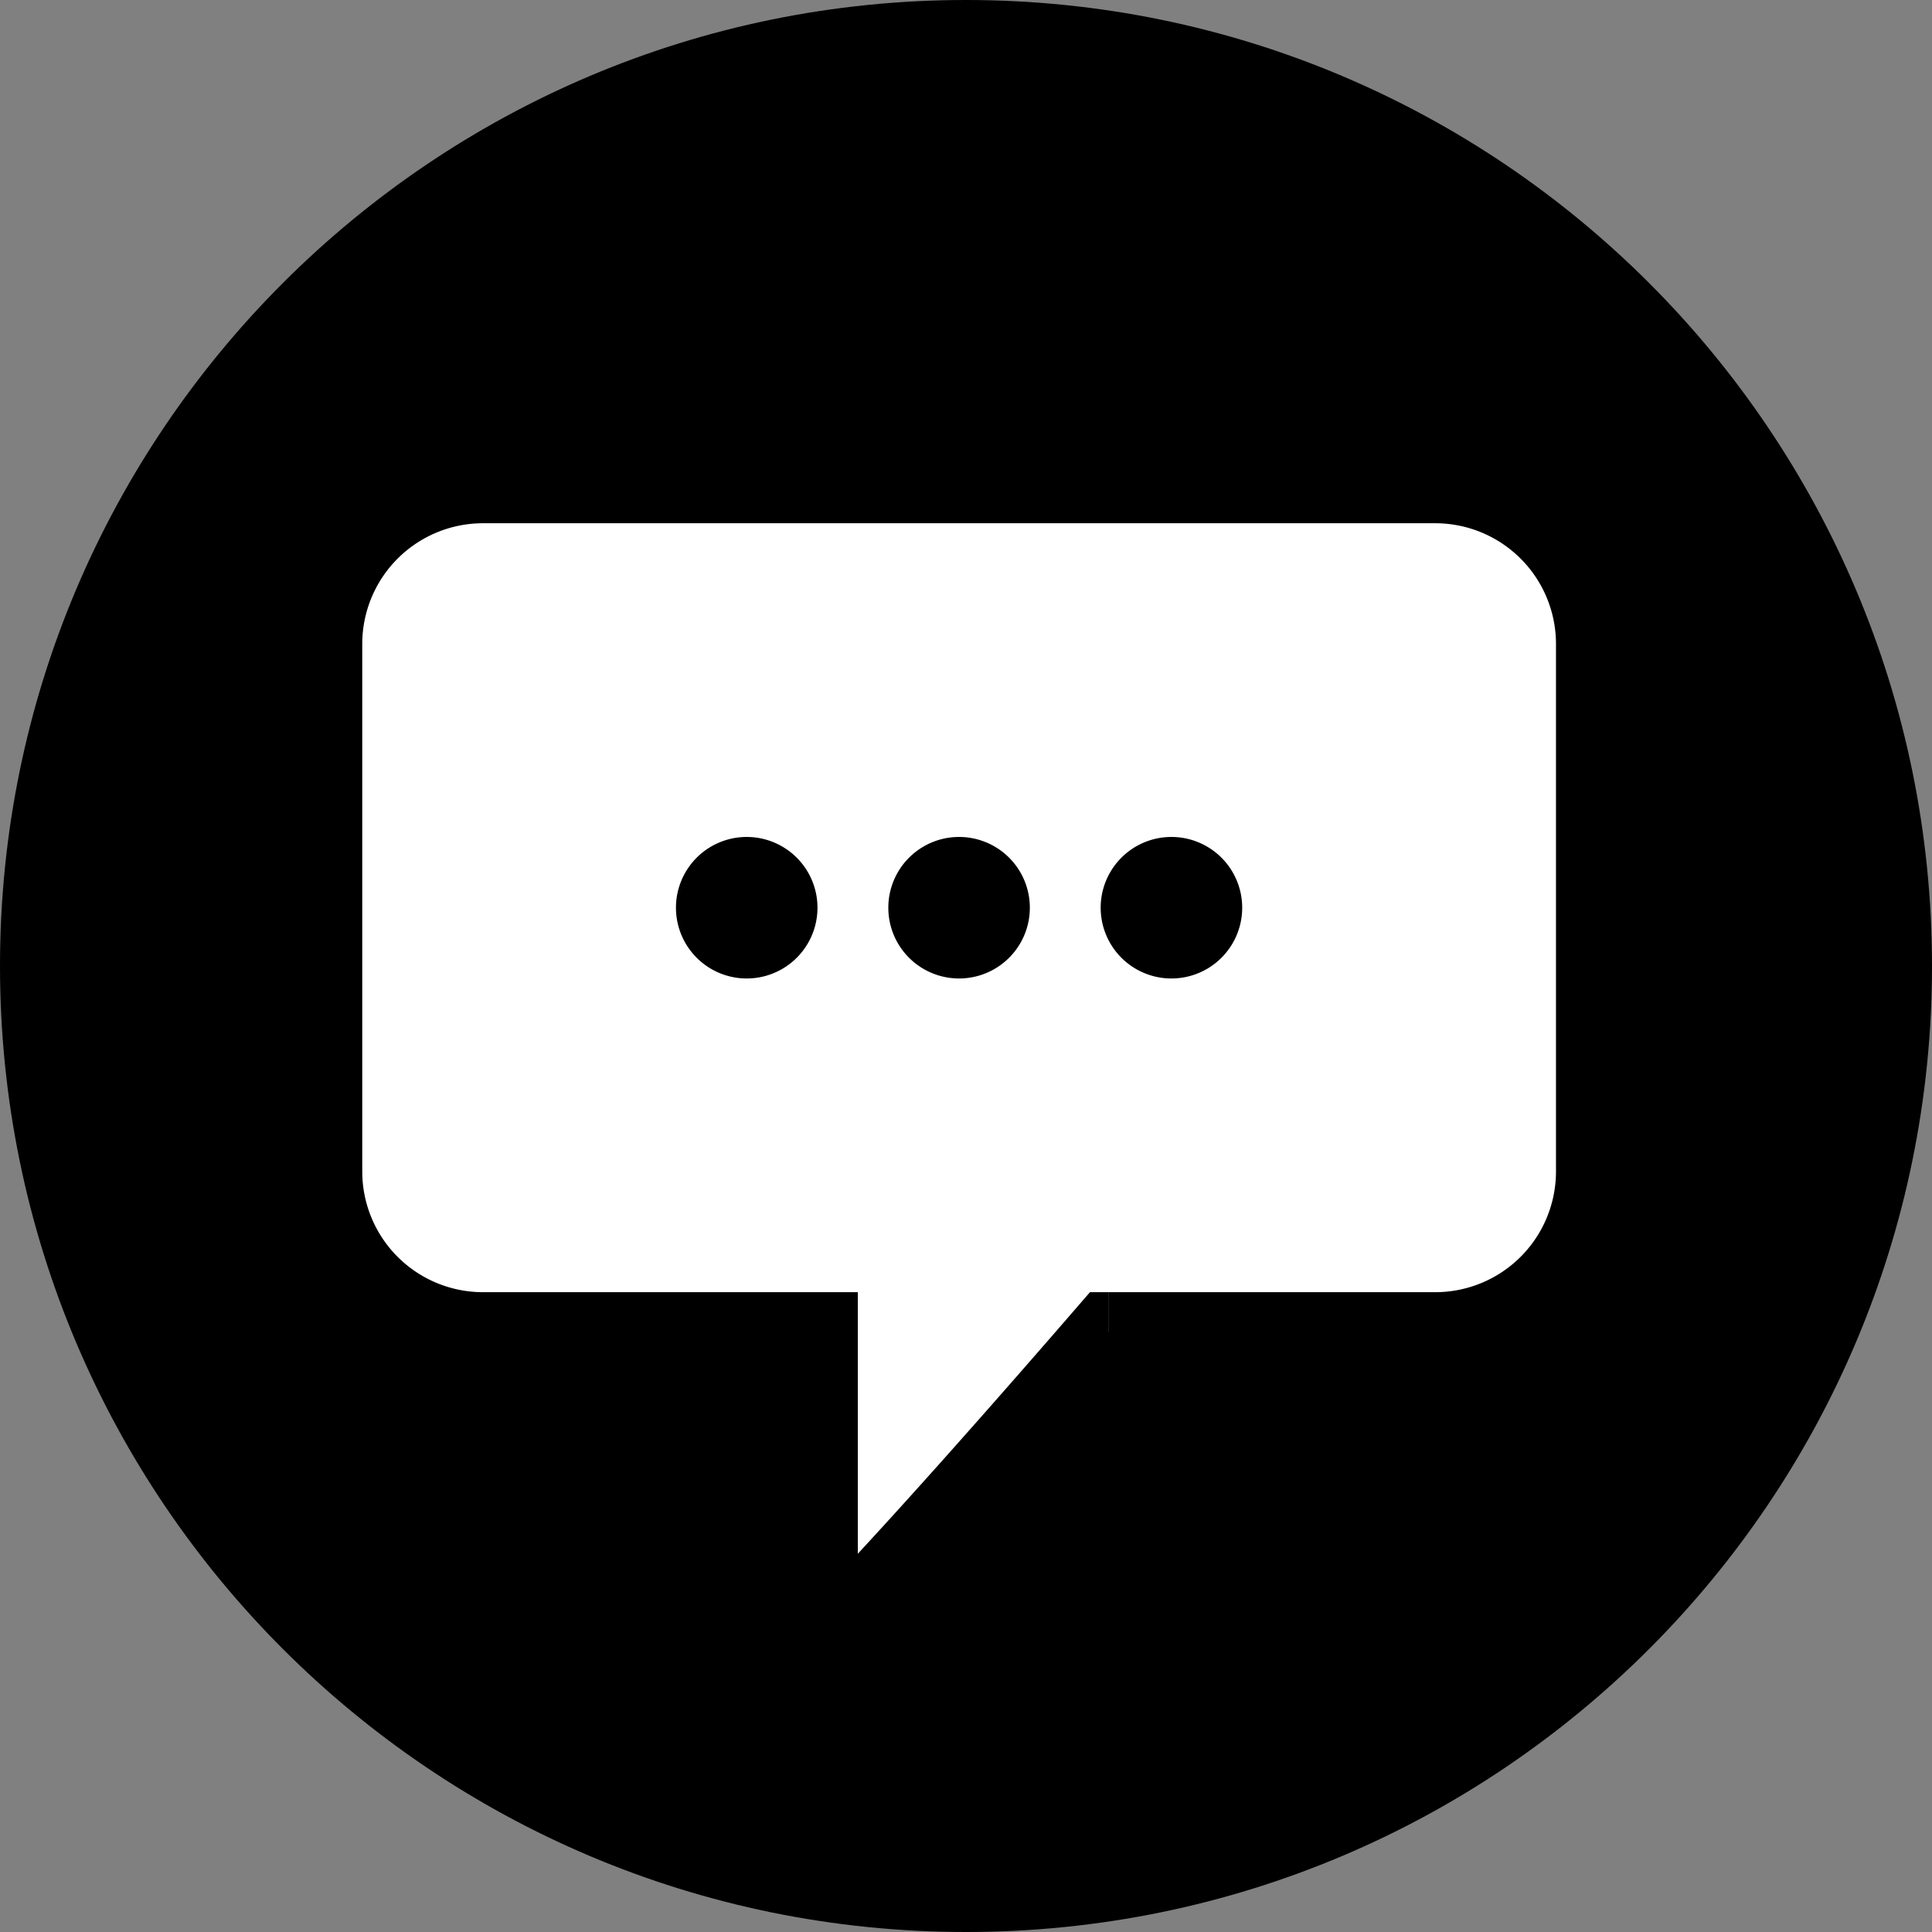
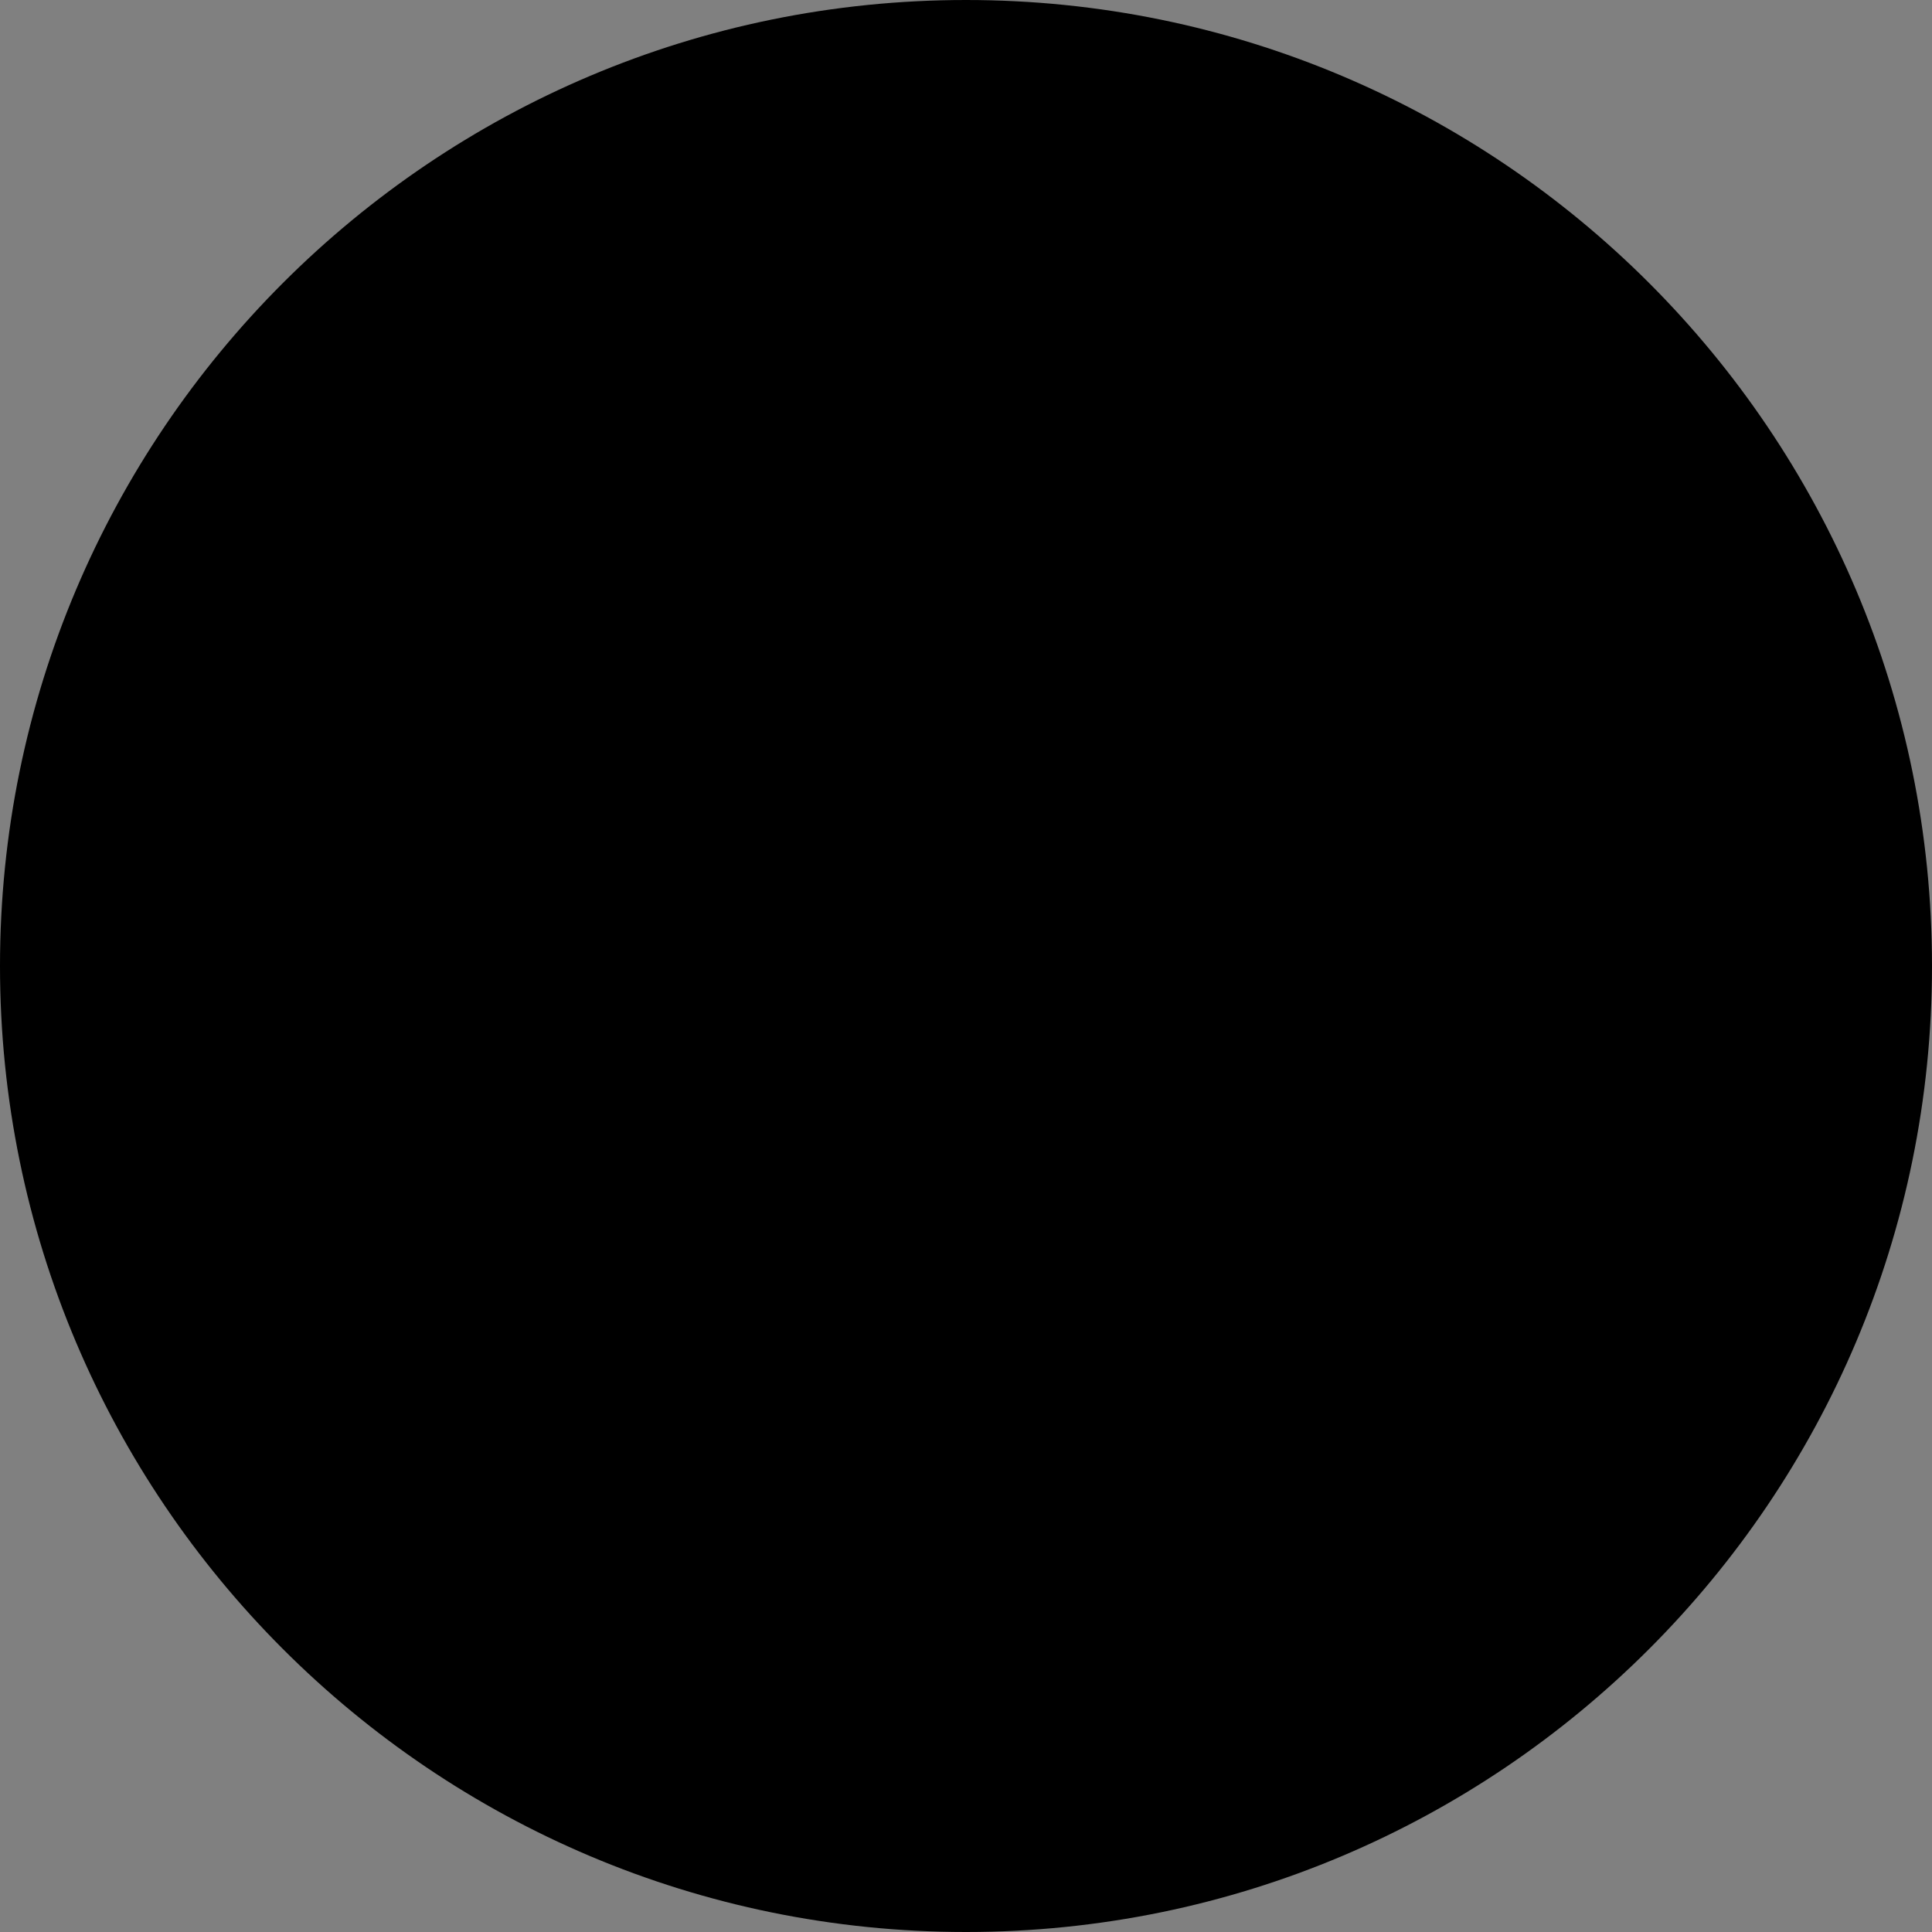
<svg xmlns="http://www.w3.org/2000/svg" data-bbox="0 0 24 24" viewBox="0 0 24 24" height="24" width="24" data-type="color">
  <rect x="0" y="0" width="24" height="24" fill="#808080" stroke="none" />
  <g>
    <path fill="#000000" d="M12 24c6.627 0 12-5.373 12-12S18.627 0 12 0 0 5.373 0 12s5.373 12 12 12z" data-color="1" />
-     <path fill="#ffffff" d="M6 6a2 2 0 00-2 2v6.552a2 2 0 002 2h4.156v3.998c1.027-1.027 2.854-3.122 3.612-3.998h4.06a2 2 0 002-2V8a2 2 0 00-2-2H6z" clip-rule="evenodd" fill-rule="evenodd" data-color="2" />
-     <path fill="#000000" d="M10.156 16.552h.5v-.5h-.5v.5zm0 3.998h-.5v1.207l.853-.854-.353-.353zm3.612-3.998v-.5h-.228l-.15.173.378.327zM4.5 8A1.5 1.5 0 016 6.5v-1A2.5 2.5 0 003.5 8h1zm0 6.552V8h-1v6.552h1zm1.5 1.5a1.5 1.5 0 01-1.5-1.5h-1a2.5 2.5 0 002.5 2.5v-1zm4.156 0H6v1h4.156v-1zm.5 4.498v-3.998h-1v3.998h1zm2.734-4.325c-.761.88-2.576 2.96-3.588 3.971l.707.707c1.043-1.042 2.883-3.152 3.638-4.023l-.757-.655zm4.439-.173h-4.06v1h4.06v-1zm1.5-1.5a1.5 1.5 0 01-1.5 1.5v1a2.5 2.5 0 002.5-2.5h-1zm0-6.552v6.552h1V8h-1zm-1.5-1.5a1.5 1.5 0 011.5 1.5h1a2.5 2.5 0 00-2.5-2.5v1zM6 6.5h11.829v-1H6v1z" data-color="1" />
+     <path fill="#000000" d="M10.156 16.552h.5v-.5h-.5v.5zm0 3.998h-.5v1.207l.853-.854-.353-.353zm3.612-3.998v-.5h-.228l-.15.173.378.327zM4.5 8A1.5 1.5 0 016 6.5v-1h1zm0 6.552V8h-1v6.552h1zm1.5 1.5a1.5 1.5 0 01-1.5-1.5h-1a2.5 2.5 0 002.5 2.5v-1zm4.156 0H6v1h4.156v-1zm.5 4.498v-3.998h-1v3.998h1zm2.734-4.325c-.761.88-2.576 2.96-3.588 3.971l.707.707c1.043-1.042 2.883-3.152 3.638-4.023l-.757-.655zm4.439-.173h-4.06v1h4.06v-1zm1.5-1.5a1.5 1.5 0 01-1.5 1.5v1a2.5 2.5 0 002.5-2.5h-1zm0-6.552v6.552h1V8h-1zm-1.5-1.5a1.5 1.5 0 011.5 1.5h1a2.5 2.5 0 00-2.5-2.5v1zM6 6.5h11.829v-1H6v1z" data-color="1" />
    <path fill="#000000" d="M10.155 11.276a.879.879 0 11-1.758 0 .879.879 0 011.758 0z" data-color="1" />
    <path fill="#000000" d="M12.793 11.276a.879.879 0 11-1.758 0 .879.879 0 011.758 0z" data-color="1" />
    <path fill="#000000" d="M15.431 11.276a.879.879 0 11-1.758 0 .879.879 0 011.758 0z" data-color="1" />
  </g>
</svg>